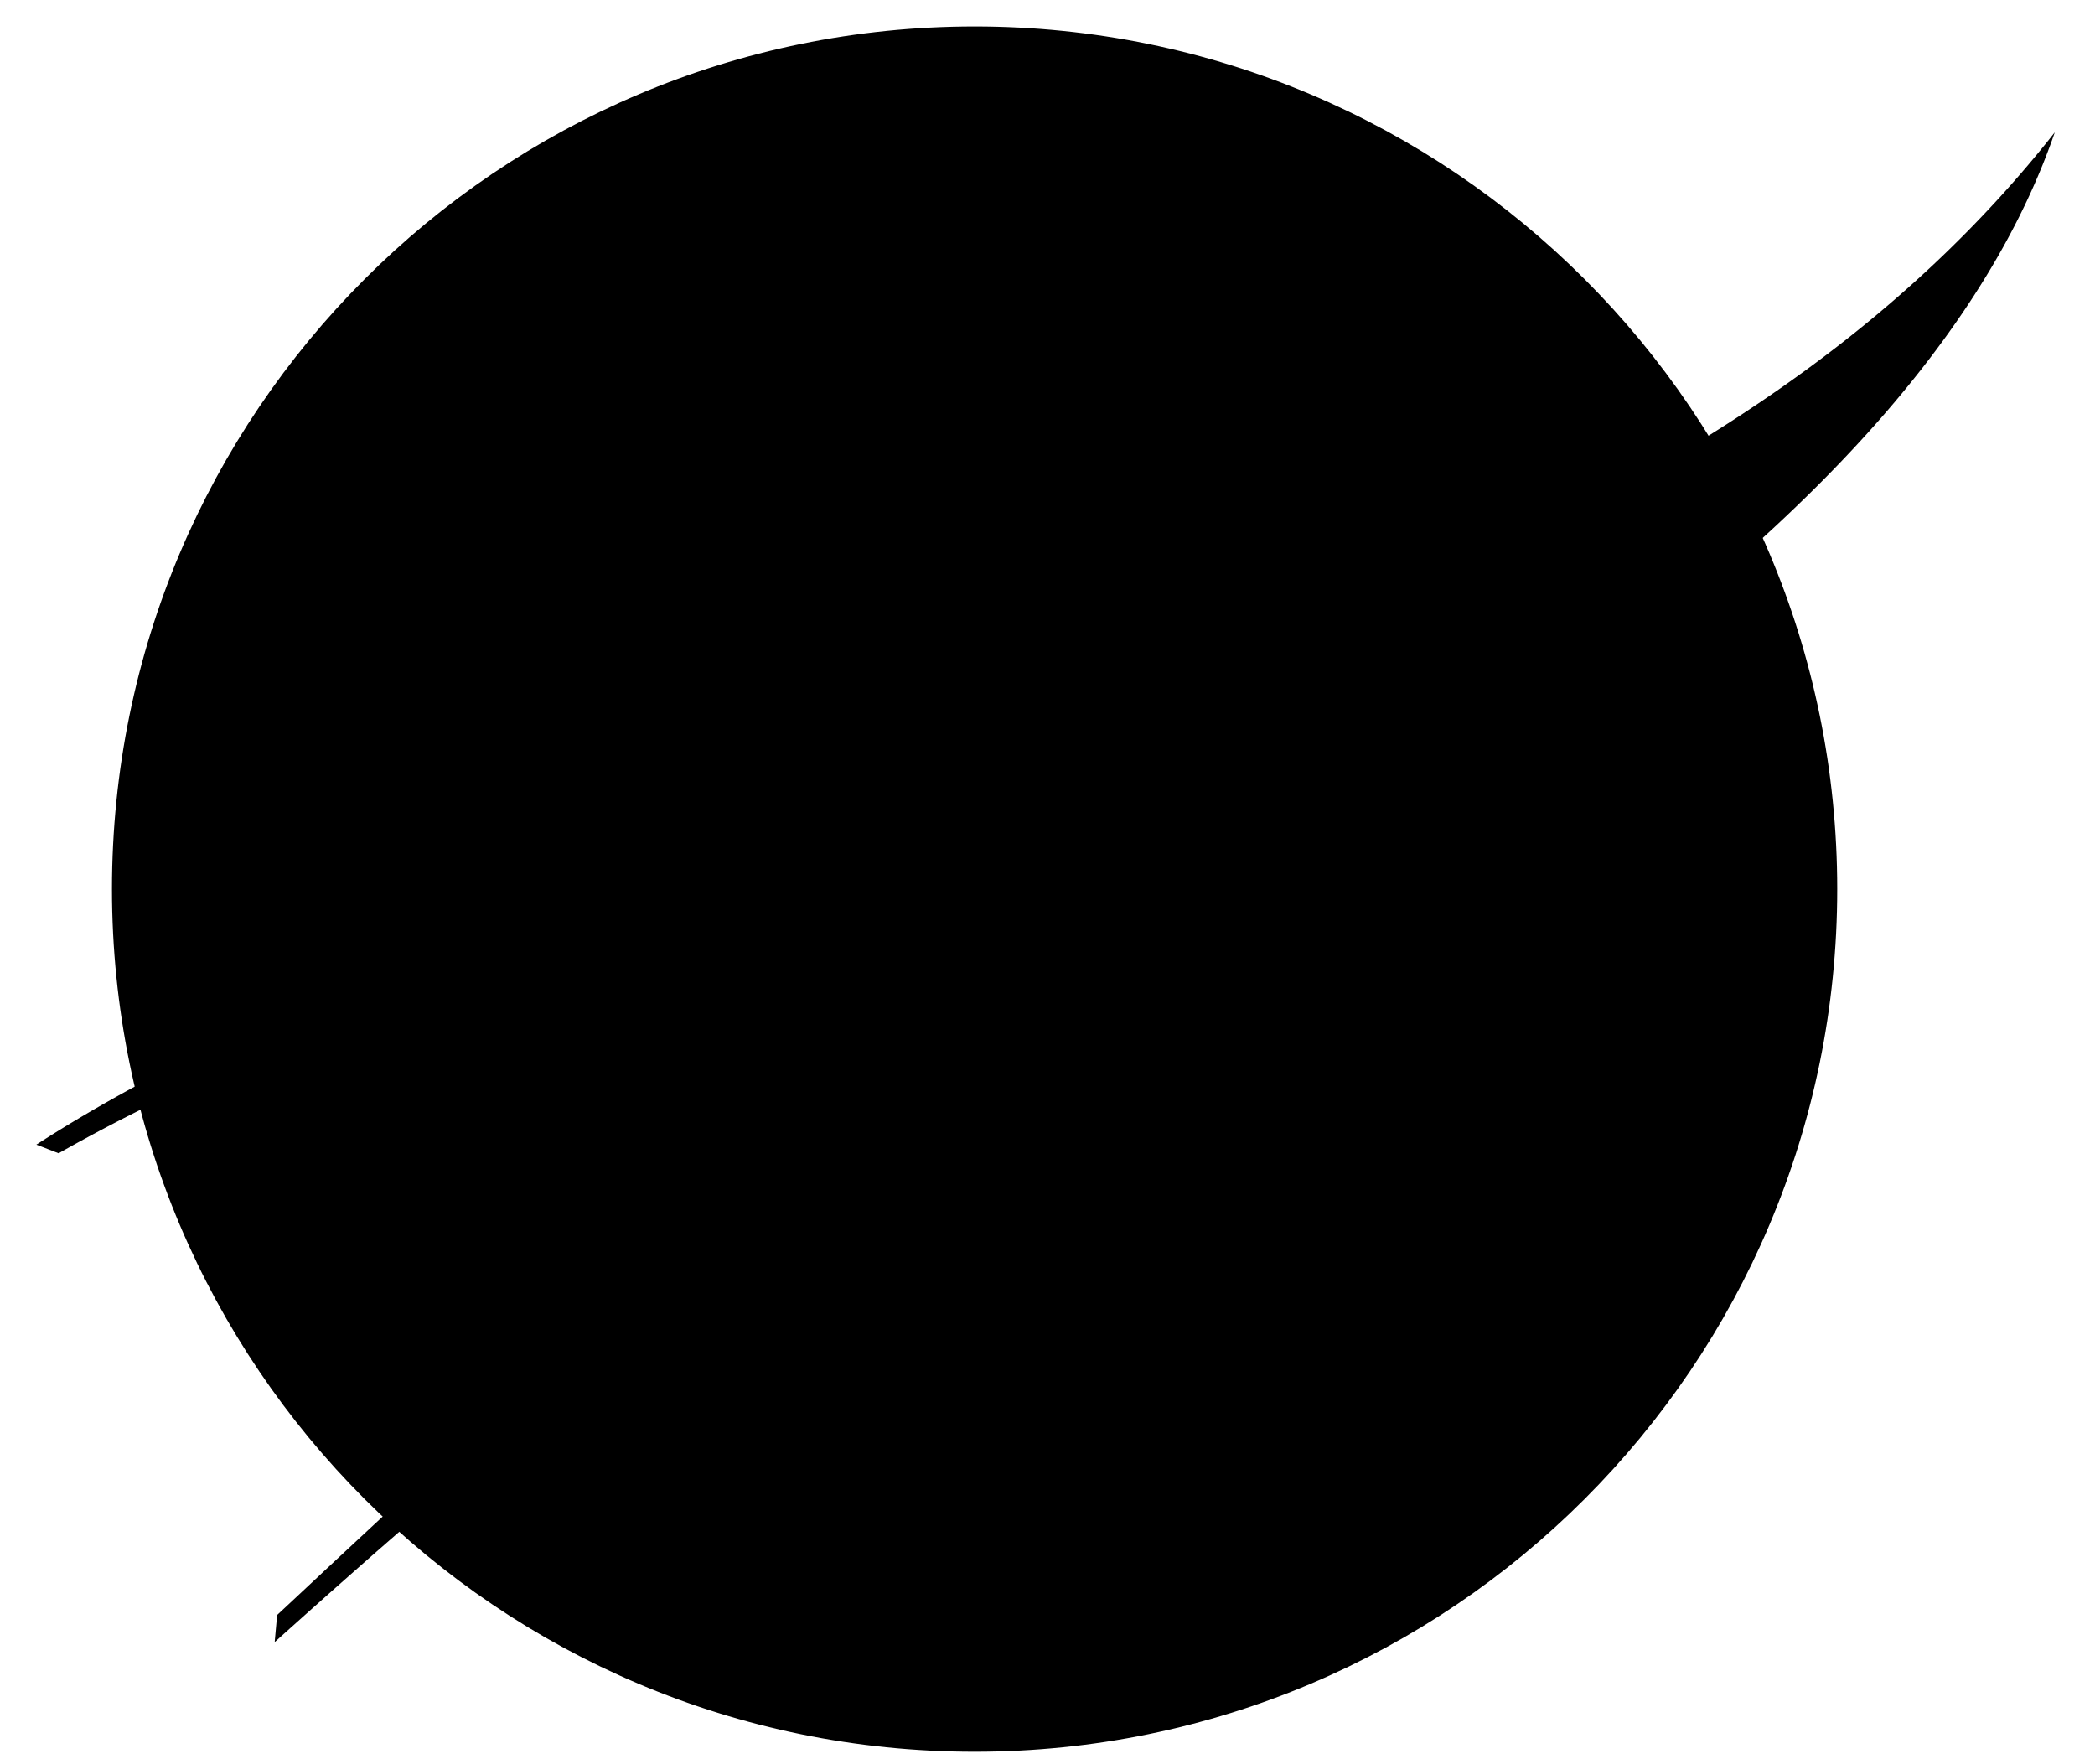
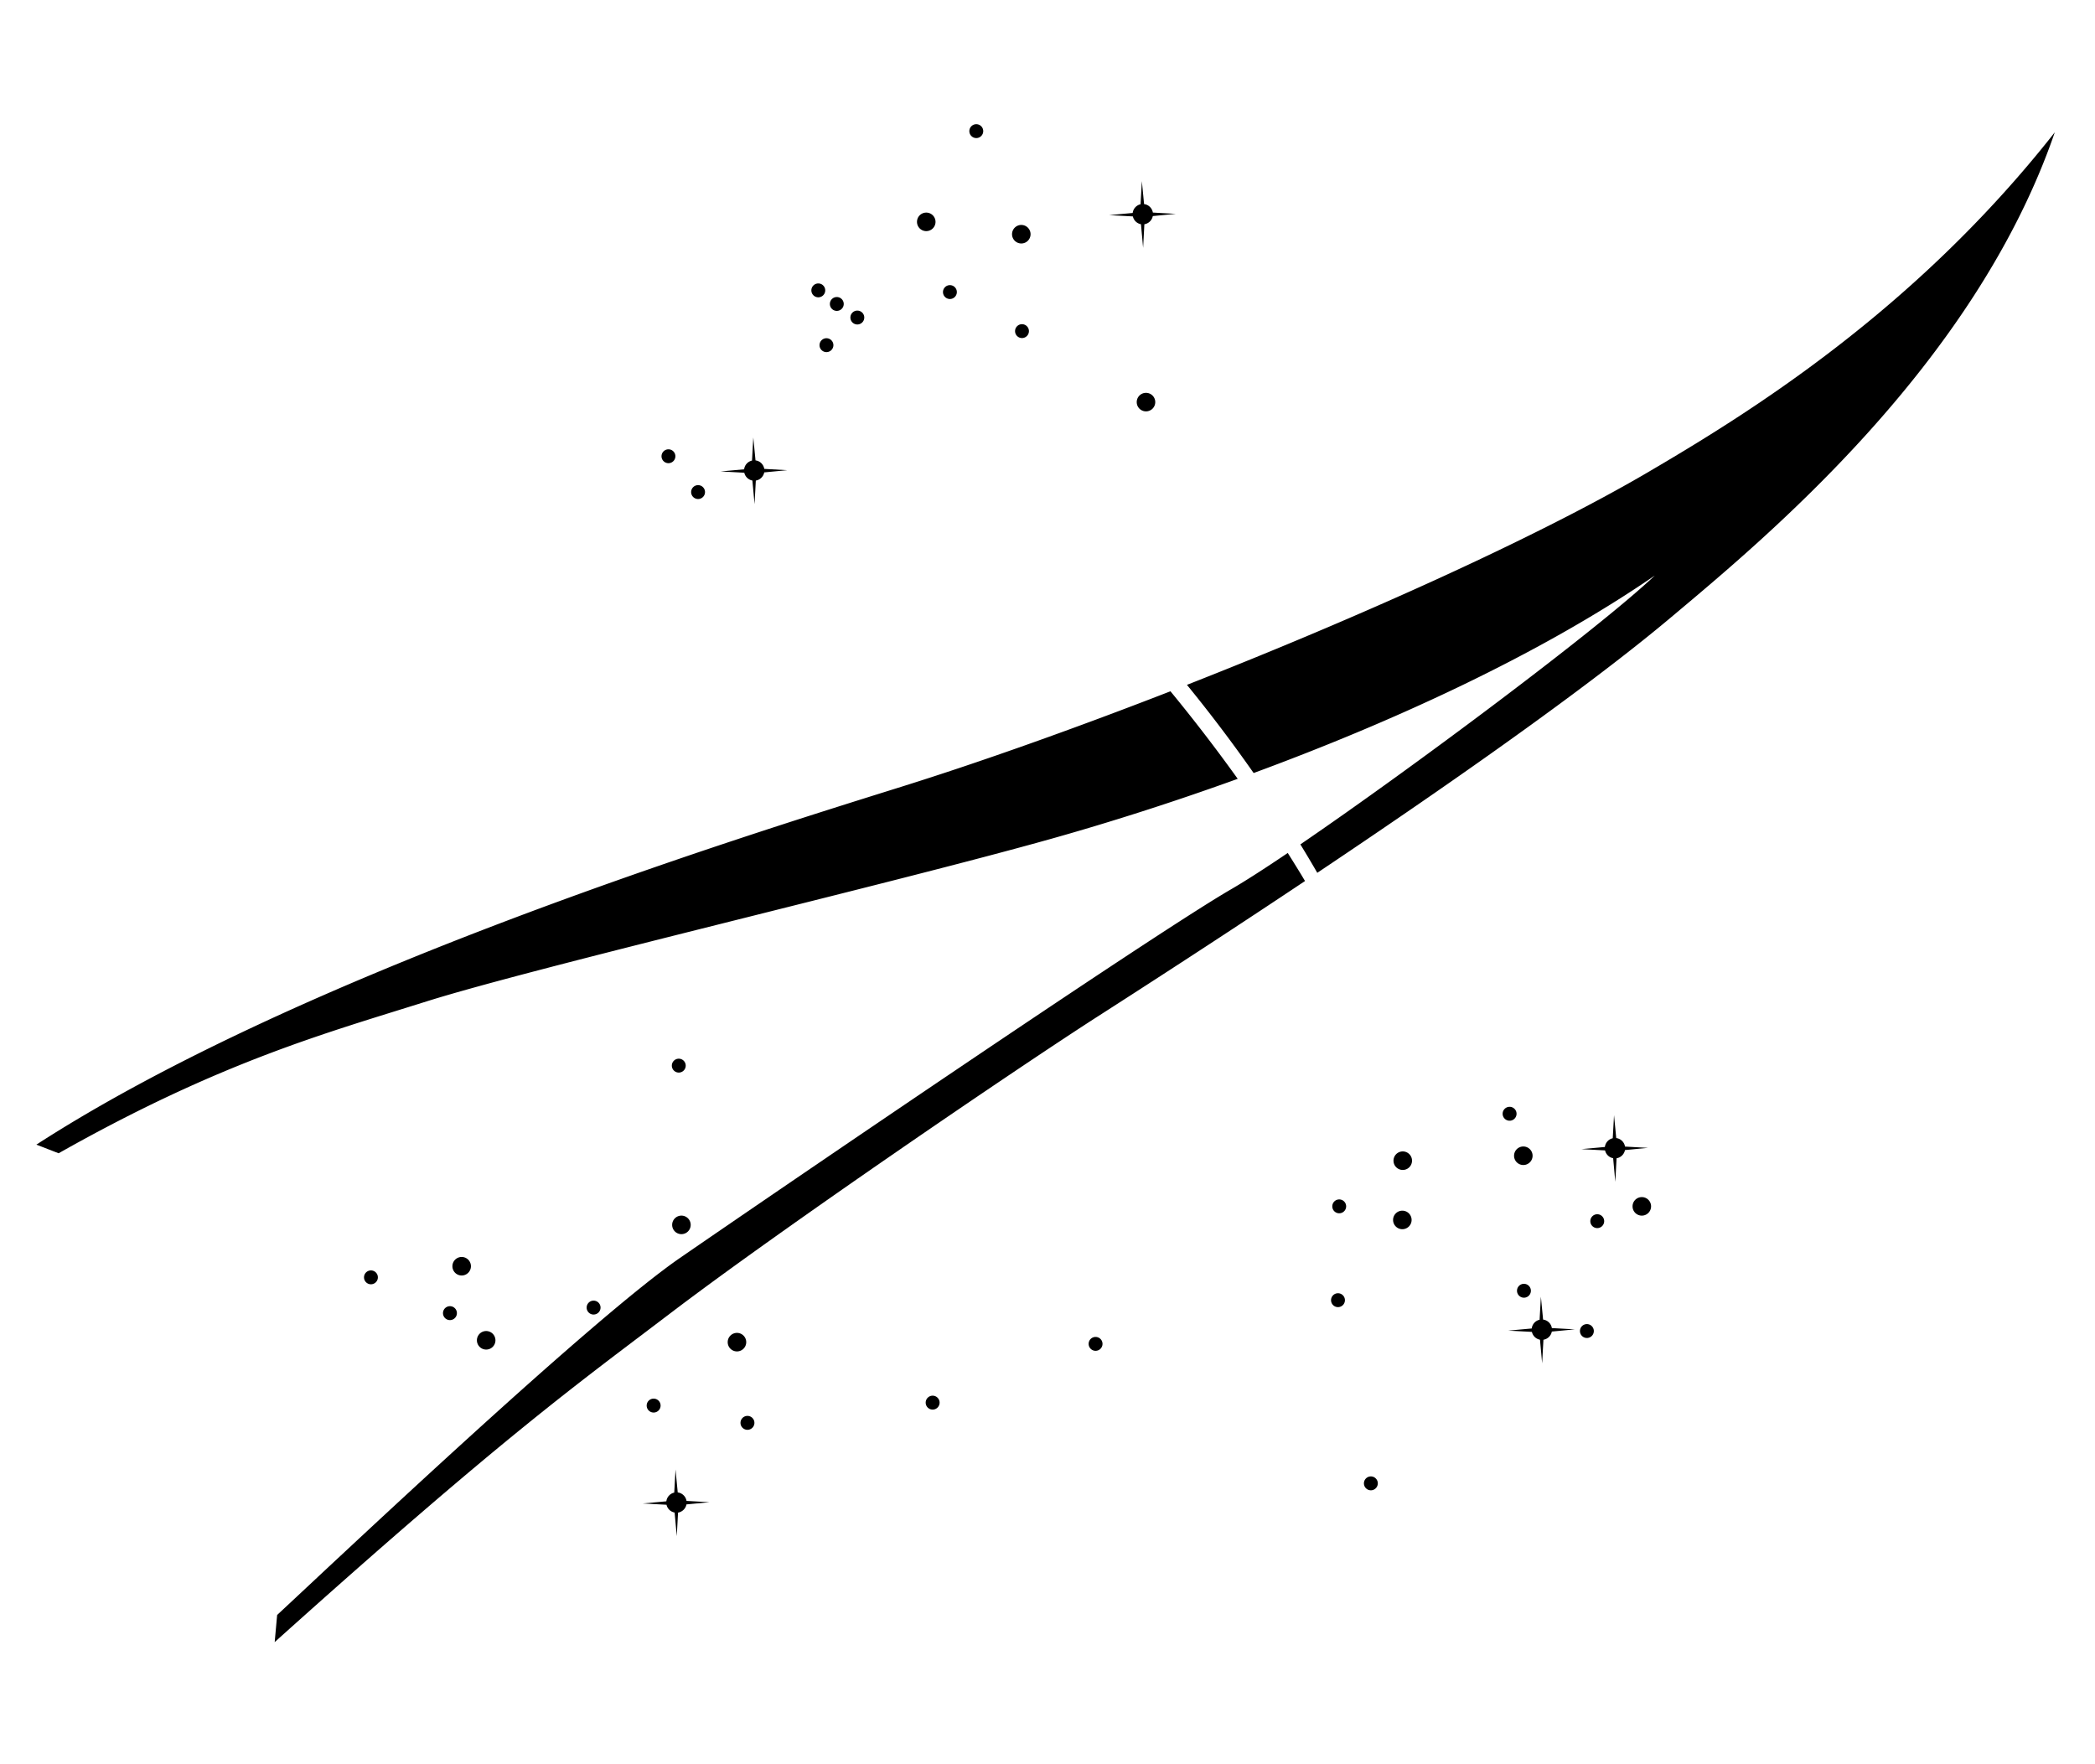
<svg xmlns="http://www.w3.org/2000/svg" width="114" height="96" fill="none">
-   <path fill="#0E0E0E" stroke="#575859" stroke-width="2" d="M53.033 94.32c25.372 0 45.94-20.568 45.94-45.94 0-25.371-20.568-45.94-45.94-45.94-25.372 0-45.94 20.569-45.94 45.94 0 25.372 20.569 45.94 45.94 45.94Z" style="fill:#0e0e0e;fill:color(display-p3 .055 .055 .055);fill-opacity:1;stroke:#575859;stroke:color(display-p3 .341 .345 .349);stroke-opacity:1" />
  <path fill="#575859" d="M50.38 12.576a.504.504 0 1 0 0-1.007.504.504 0 0 0 0 1.007ZM55.552 13.248a.504.504 0 1 0 0-1.007.504.504 0 0 0 0 1.007ZM62.337 22.384a.504.504 0 1 0 0-1.007.504.504 0 0 0 0 1.007ZM25.122 69.406a.504.504 0 1 0 0-1.008.504.504 0 0 0 0 1.008ZM26.433 73.436a.504.504 0 1 0 0-1.007.504.504 0 0 0 0 1.007ZM20.185 69.884a.377.377 0 1 0 0-.754.377.377 0 0 0 0 .754ZM40.673 77.803a.378.378 0 1 0 0-.757.378.378 0 0 0 0 .757ZM72.807 71.127a.377.377 0 1 0 0-.755.377.377 0 0 0 0 .755ZM82.145 60.984a.378.378 0 1 0 0-.757.378.378 0 0 0 0 .757ZM36.374 25.204a.377.377 0 1 0 0-.754.377.377 0 0 0 0 .754ZM46.652 17.656a.377.377 0 1 0 0-.755.377.377 0 0 0 0 .755ZM45.535 16.917a.377.377 0 1 0 0-.754.377.377 0 0 0 0 .754ZM44.528 16.178a.377.377 0 1 0 0-.754.377.377 0 0 0 0 .754ZM37.986 27.154a.377.377 0 1 0 0-.755.377.377 0 0 0 0 .755ZM53.125 7.513a.377.377 0 1 0 0-.755.377.377 0 0 0 0 .755ZM55.612 18.395a.377.377 0 1 0 0-.754.377.377 0 0 0 0 .754ZM51.69 16.27a.377.377 0 1 0 0-.754.377.377 0 0 0 0 .754ZM44.972 19.16a.377.377 0 1 0 0-.755.377.377 0 0 0 0 .755ZM74.596 81.094a.377.377 0 1 0 0-.755.377.377 0 0 0 0 .755ZM24.484 71.833a.378.378 0 1 0 0-.757.378.378 0 0 0 0 .757ZM50.75 76.703a.378.378 0 1 0 0-.757.378.378 0 0 0 0 .757ZM32.301 71.53a.378.378 0 1 0 0-.756.378.378 0 0 0 0 .757ZM35.568 76.863a.378.378 0 1 0 0-.757.378.378 0 0 0 0 .757ZM59.616 73.504a.377.377 0 1 0 0-.755.377.377 0 0 0 0 .755ZM72.874 66.021a.377.377 0 1 0 0-.754.377.377 0 0 0 0 .754ZM82.926 70.614a.377.377 0 1 0 0-.755.377.377 0 0 0 0 .755ZM86.351 72.806a.377.377 0 1 0 0-.755.377.377 0 0 0 0 .755ZM86.915 66.827a.377.377 0 1 0 0-.754.377.377 0 0 0 0 .754ZM36.936 58.364a.377.377 0 1 0 0-.755.377.377 0 0 0 0 .755ZM37.08 67.156a.504.504 0 1 0 0-1.008.504.504 0 0 0 0 1.008ZM40.102 73.537a.504.504 0 1 0 0-1.008.504.504 0 0 0 0 1.008ZM76.309 66.887a.504.504 0 1 0 0-1.008.504.504 0 0 0 0 1.008ZM89.34 66.148a.504.504 0 1 0 0-1.008.504.504 0 0 0 0 1.008ZM82.892 63.394a.504.504 0 1 0 0-1.008.504.504 0 0 0 0 1.008ZM76.309 63.662a.504.504 0 1 0 0-1.007.504.504 0 0 0 0 1.007ZM62.73 11.757l1.253-.12-1.25-.07a.556.556 0 0 0-.478-.462l-.12-1.248-.071 1.258c-.227.05-.4.24-.428.474l-1.28.117 1.289.07a.555.555 0 0 0 .441.425l.117 1.285.068-1.283a.561.561 0 0 0 .459-.446ZM41.586 25.705l1.253-.12-1.251-.07a.554.554 0 0 0-.477-.463l-.12-1.247-.07 1.257c-.227.05-.401.24-.429.475l-1.28.116 1.289.07a.555.555 0 0 0 .441.425l.117 1.285.069-1.283a.558.558 0 0 0 .458-.445ZM88.423 62.581l1.253-.12-1.251-.07a.554.554 0 0 0-.477-.463l-.12-1.247-.07 1.257c-.226.05-.4.24-.428.475l-1.28.117 1.29.069a.555.555 0 0 0 .44.425l.117 1.286.069-1.283a.559.559 0 0 0 .457-.446ZM37.354 81.862l1.253-.12-1.25-.07a.556.556 0 0 0-.478-.462l-.12-1.247-.07 1.257c-.227.05-.401.24-.429.474l-1.28.117 1.289.07a.553.553 0 0 0 .441.424l.117 1.286.069-1.283a.559.559 0 0 0 .458-.446ZM84.443 72.457l1.252-.12-1.25-.07a.555.555 0 0 0-.477-.462l-.12-1.247-.07 1.256c-.227.05-.4.24-.428.475l-1.28.116 1.289.07a.555.555 0 0 0 .44.425l.117 1.285.07-1.283a.556.556 0 0 0 .457-.445Z" style="fill:#575859;fill:color(display-p3 .341 .345 .349);fill-opacity:1" />
  <path fill="#2F3031" d="M63.69 37.616c-5.225 2.03-10.32 3.843-14.621 5.189-8.738 2.736-32.647 10.143-47.089 19.48l1.21.47c8.799-4.97 14.519-6.532 20.017-8.262 5.978-1.88 25.306-6.404 34.057-8.867 2.957-.832 6.42-1.92 10.087-3.246a89.977 89.977 0 0 0-3.66-4.764Zm6.384 8.798c-1.265.855-2.325 1.536-3.067 1.966-4.3 2.486-25.259 16.794-30.027 20.085-4.768 3.292-18.003 15.786-21.899 19.414l-.134 1.476C27.508 78.07 31.449 75.287 36.442 71.488c6.18-4.702 18.965-13.401 23.31-16.189 4.153-2.664 7.9-5.115 11.261-7.358-.054-.091-.11-.183-.164-.276-.253-.415-.512-.832-.775-1.25ZM89.71 25.676c-6.12 3.587-15.764 7.916-25.122 11.59a81.525 81.525 0 0 1 3.629 4.798c7.355-2.71 15.426-6.346 21.83-10.747-3.05 2.89-13.137 10.429-19.287 14.63.317.517.624 1.033.92 1.547C80.999 41.259 87.268 36.67 90.92 33.6c5.038-4.232 16.525-13.703 20.892-26.4-7.659 9.742-16.714 15.316-22.102 18.475Z" style="fill:#2f3031;fill:color(display-p3 .184 .188 .192);fill-opacity:1" />
-   <path fill="#575859" d="M47.25 59.508c-.99-1.247-2.36-2.918-3.39-4.213a78.311 78.311 0 0 1-3.815-5.23l-1.14.286a79.48 79.48 0 0 0 4.677 6.537c1.245 1.567 2.377 2.83 2.957 3.614.117.159.35.51.665.978l1.098-.745c-.357-.389-.71-.797-1.051-1.227Zm7.233 6.565c-.814-.77-2.788-2.057-4.842-3.987-.453.311-.911.627-1.37.945 1.326 1.87 3.133 4.166 4.548 4.836 2.132 1.01 2.706-.807 1.664-1.794Zm10.774-27.978C53.51 23.31 39.16 15.188 32.974 20.104c-4.805 3.817-2.832 14.975 3.79 26.696.343-.118.683-.233 1.019-.347-6.685-11.42-8.515-22.032-3.983-25.634 5.696-4.525 19.447 3.629 30.853 17.985 2.361 2.971 4.437 5.954 6.195 8.861 6.73 11.14 8.796 21.214 4.146 25.326-1.423 1.258-5.772 1.752-11.468-.812-.08.1.048.37.148.436 4.917 1.977 9.627 2.73 12.005.842 5.714-4.541 1.324-20.577-10.422-35.362ZM14.878 39.85h7.524l6.314 10.713V42.2c0-.94-1.192-2.166-1.612-2.35h5.206c-.319.083-1.343 1.326-1.343 2.35v12.293c0 .756 1.091 1.797 1.612 2.2h-7.255l-6.415-10.765v8.464c0 .84.823 1.646 1.68 2.335h-5.543c.79-.336 1.545-1.394 1.613-2.234.067-.84 0-11.671 0-12.142 0-1.024-.991-1.864-1.78-2.502Z" style="fill:#575859;fill:color(display-p3 .341 .345 .349);fill-opacity:1" />
-   <path fill="#575859" d="M83.698 56.693h10.01c-.555-.134-1.176-.79-1.512-1.663-.336-.873-5.643-15.18-5.643-15.18h-3.805c-1.08.776-2.236 1.596-3.471 2.459a1.201 1.201 0 0 1-.012.093c-.166 1.007-3.144 11.793-3.325 12.326-.252.74-1.545 1.562-2.066 1.999h5.39c-.537-.605-.973-1.193-.873-1.864.101-.672.403-2.016.403-2.016h5.576c.252.672.44 1.276.537 1.848.118.688-.587 1.46-1.209 1.998Zm-4.4-5.995 1.881-6.147 2.486 6.147h-4.367Zm-.847-10.235.83-.614h-1.46c.145.135.386.346.63.614ZM40.17 54.862c.1-.671.403-2.015.403-2.015h5.575c.252.672.44 1.276.537 1.848.118.688-.587 1.46-1.209 1.998h8.812l.549-.368c-.342-.303-.656-.756-.863-1.295-.336-.873-5.643-15.18-5.643-15.18H39.6c.42.385 1.629 1.427 1.444 2.552-.165 1.007-3.144 11.793-3.325 12.326-.252.74-1.545 1.562-2.066 1.999h5.39c-.537-.605-.973-1.193-.873-1.864Zm2.787-10.31 2.486 6.146h-4.367l1.881-6.147ZM70.61 48.21a687.805 687.805 0 0 1-5.205 3.432c.82.397 1.472.897 1.534 1.541.117 1.212-2.317 1.797-4.517 1.545a5.433 5.433 0 0 1-1.284-.32l-1.386.892c-.476.305-1.054.681-1.713 1.116v1.738c.437-.856 1.392-1.623 2.133-1.662.319-.017 1.427 1.008 5.995.756 2.217-.122 6.5-2.486 6.432-5.206-.04-1.608-.88-2.862-1.99-3.832Zm-12.572 4.201v1.771l1.193-.794a8.826 8.826 0 0 1-1.193-.977Zm11.01-5.312a15.3 15.3 0 0 0-1.27-.668c-2.15-1.007-4.4-1.192-4.87-2.552-.331-.96.605-1.847 2.888-1.814 2.284.034 4.4 1.394 4.971 1.881v-4.333c-.168.168-.904 1.014-1.578.873a29.506 29.506 0 0 0-6.012-.604c-2.889.017-5.374 2.25-5.458 5.072-.118 3.946 3.04 5.02 4.82 5.642.183.064.392.132.62.205 1.707-1.11 3.057-1.966 3.848-2.422.53-.305 1.226-.744 2.04-1.28Z" style="fill:#575859;fill:color(display-p3 .341 .345 .349);fill-opacity:1" />
</svg>